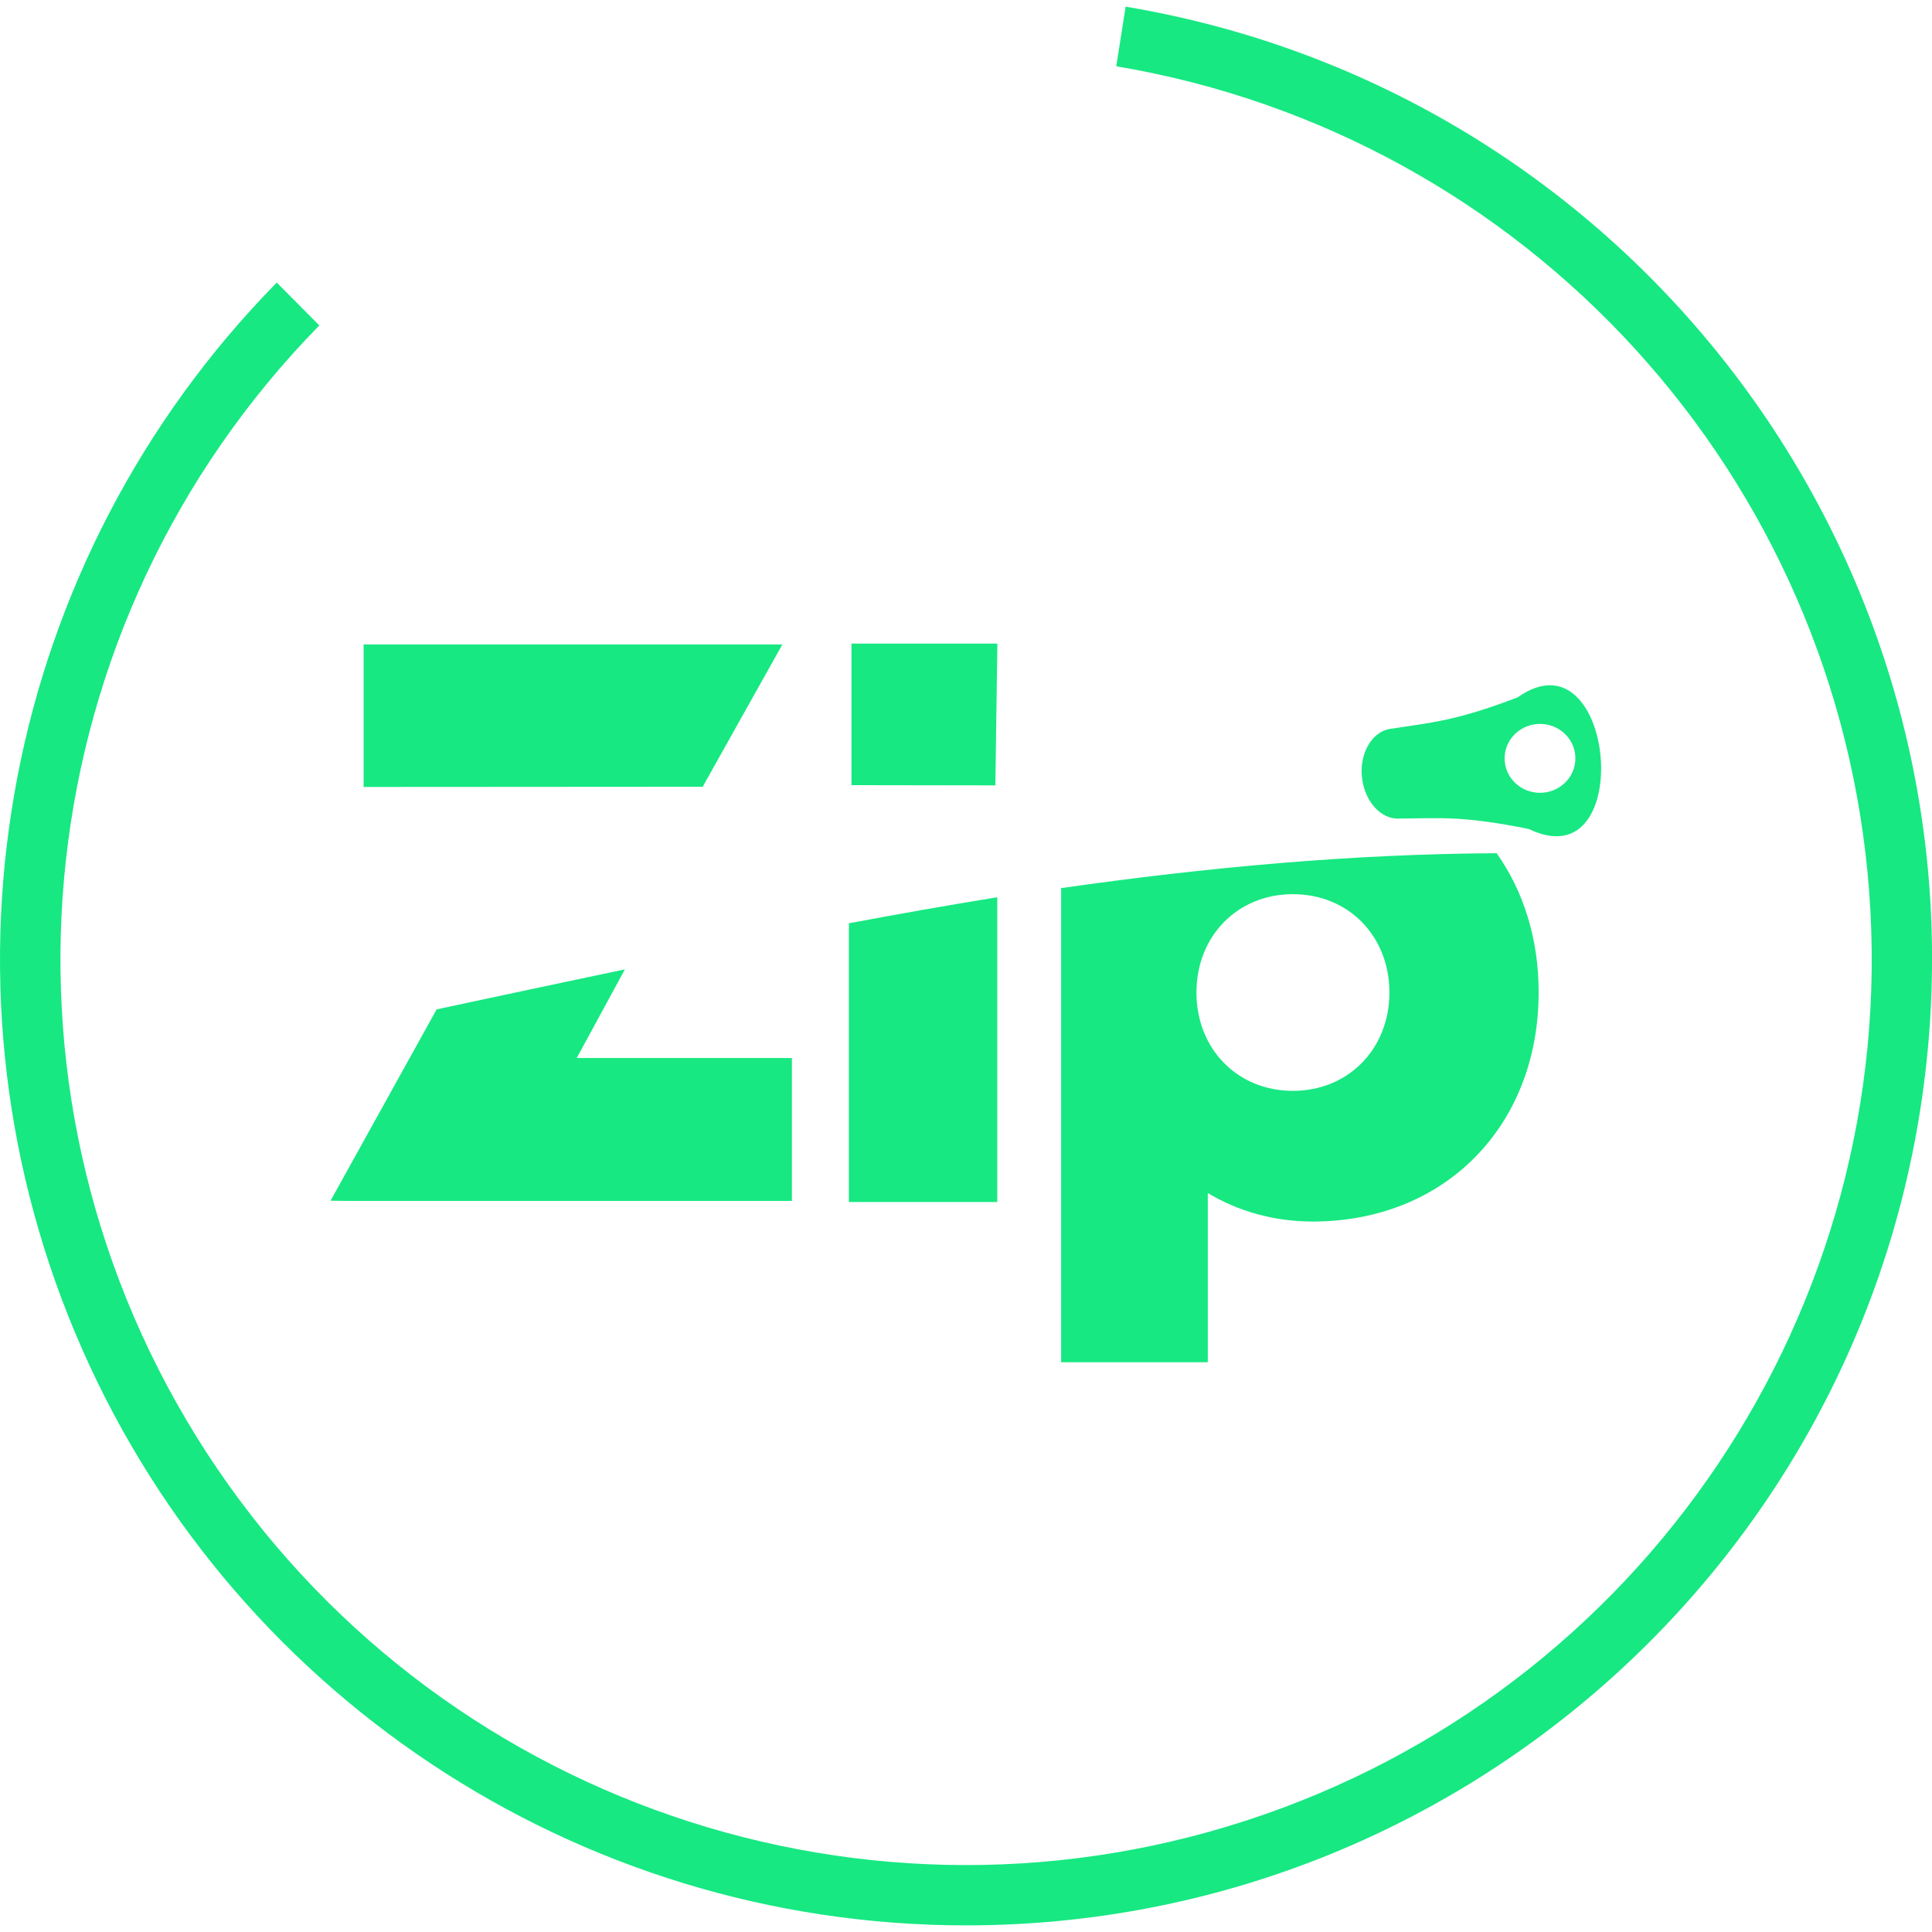
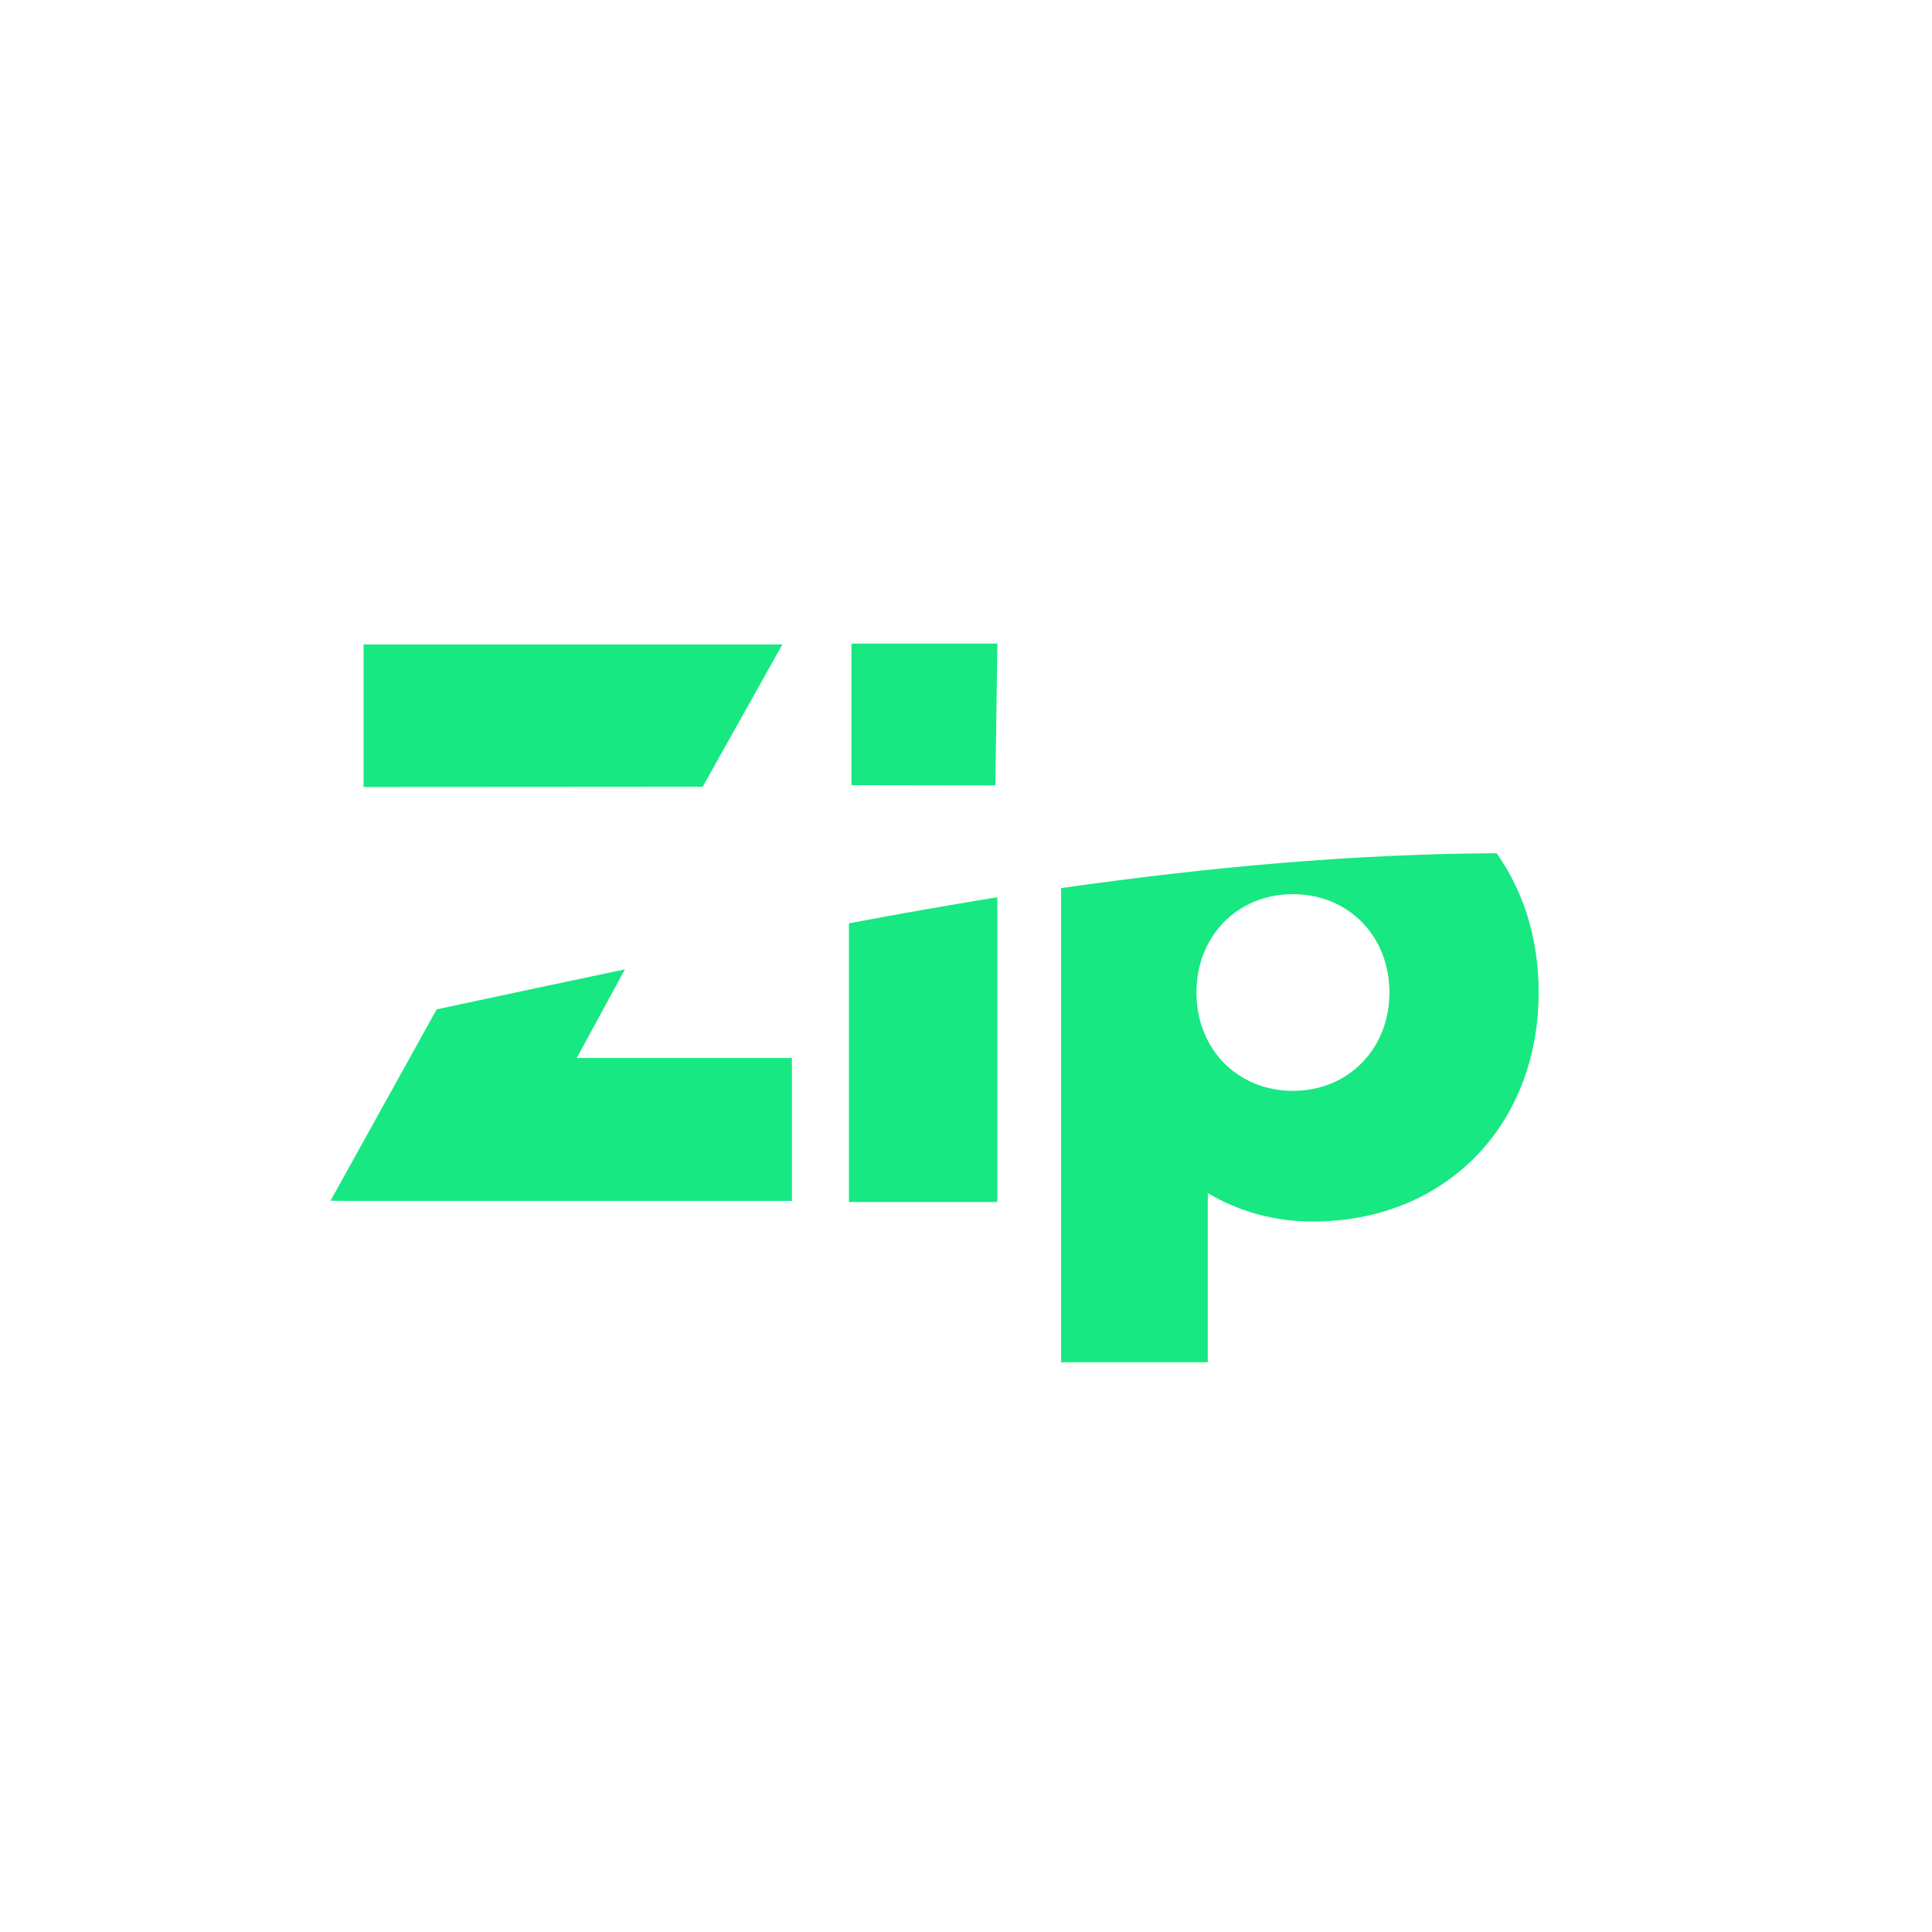
<svg xmlns="http://www.w3.org/2000/svg" id="eXEgSJoxehw1" viewBox="0 0 256 256" shape-rendering="geometricPrecision" text-rendering="geometricPrecision">
  <style>
#eXEgSJoxehw7_tr {animation: eXEgSJoxehw7_tr__tr 3000ms linear infinite normal forwards}@keyframes eXEgSJoxehw7_tr__tr { 0% {transform: translate(64.005px,64.44px) rotate(0deg)} 100% {transform: translate(64.005px,64.44px) rotate(359.872deg)}}
</style>
  <g transform="matrix(.69 0 0 0.69 43.798 85.281)">
    <path d="M140.301,46.97v91.03h28.163v-32.487c5.834,3.502,12.695,5.469,20.172,5.469c25.308,0,43.364-18.313,43.364-44.02c0-10.344-2.937-19.48-8.073-26.711-27.752.143-55.607,2.704-83.605,6.698l-.021.021ZM127.668,27.223L128.058,0h-28.019v27.182l27.629.041Zm-56.203.266L86.769,0.164h-80.421v27.367l65.118-.041ZM47.267,79.6l9.264-17.043c-12.017,2.519-24.075,5.101-36.154,7.681L0,106.987l3.739.041h84.858v-27.448h-41.33v.021ZM99.546,107.233h28.492v-58.522c-9.491,1.536-18.981,3.216-28.492,4.998v53.524Zm85.269-21.344c-10.661,0-18.528-8.05-18.528-18.886s7.867-18.886,18.528-18.886c10.662,0,18.529,8.05,18.529,18.886s-7.909,18.886-18.529,18.886Z" fill="#17e882" />
-     <path d="M198.043,25.489c-.412-4.762,2.199-8.884,5.838-9.164c7.38-1.181,11.882-1.341,24.093-6.003c18.769-13.306,22.984,35.377,2.179,25.292-12.827-2.621-17.309-2.061-24.771-2.021-3.639.3-6.908-3.342-7.319-8.104h-.02Zm33.652-10.045c3.742-.3,7.031,2.401,7.339,6.043.309,3.642-2.467,6.843-6.208,7.143-3.742.3-7.031-2.401-7.339-6.043s2.467-6.823,6.208-7.143Z" clip-rule="evenodd" fill="#17e882" fill-rule="evenodd" />
  </g>
  <rect width="25.6" height="25.6" rx="0" ry="0" transform="translate(-233.086-95.413)" fill="#d2dbed" stroke-width="0" />
  <g transform="matrix(2 0 0 2-.008-.878)">
    <g id="eXEgSJoxehw7_tr" transform="translate(64.005,64.44) rotate(0)">
-       <path d="M64,128c-25.778-.002-49.039-15.47-59.011-39.241s-4.71-51.205,13.351-69.599L21.16,22C1.818,41.734,-1.546,72.125,13.013,95.611s43.274,33.992,69.552,25.447s43.321-33.932,41.281-61.489-22.636-50.157-49.886-54.739l.62-3.95c32.832,5.501,55.964,35.253,53.203,68.428s-30.493,58.693-63.783,58.692Z" transform="translate(-64.005,-64.44)" fill="#17e882" />
-     </g>
+       </g>
  </g>
</svg>